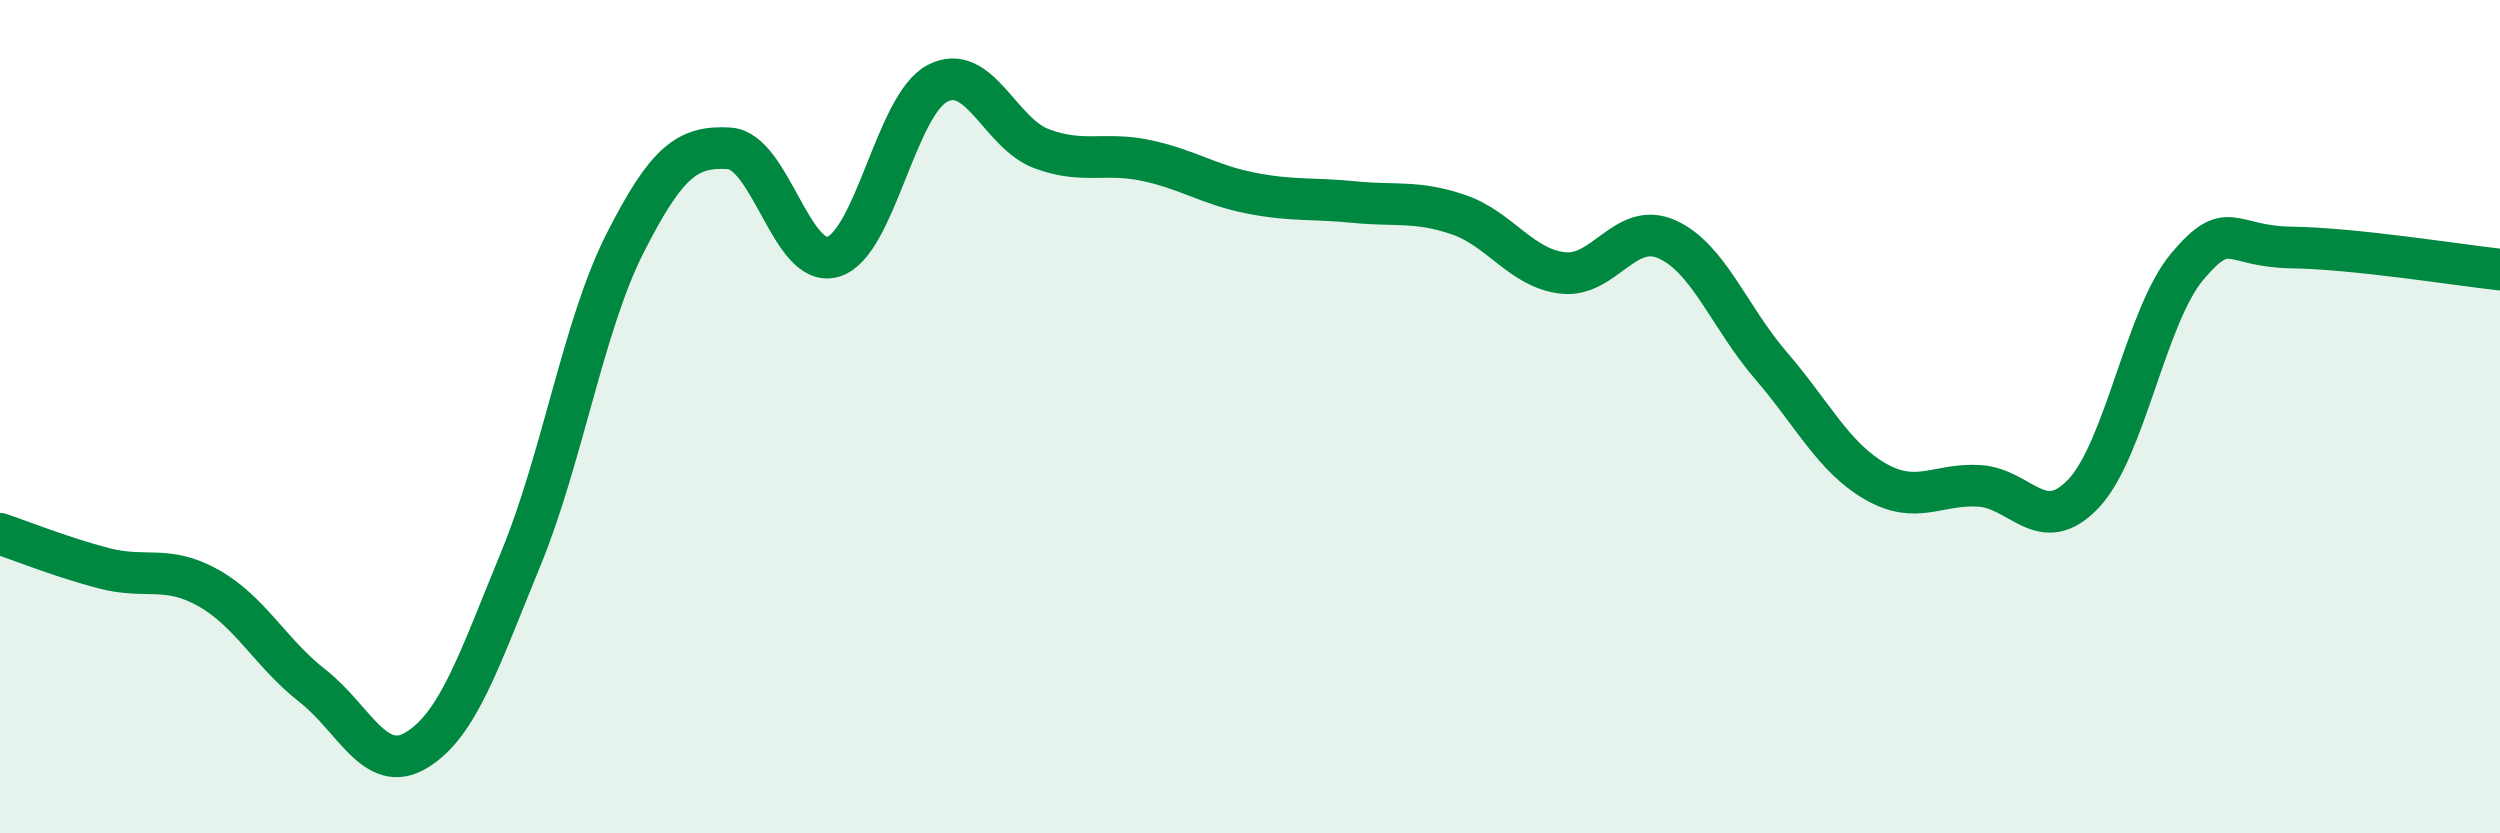
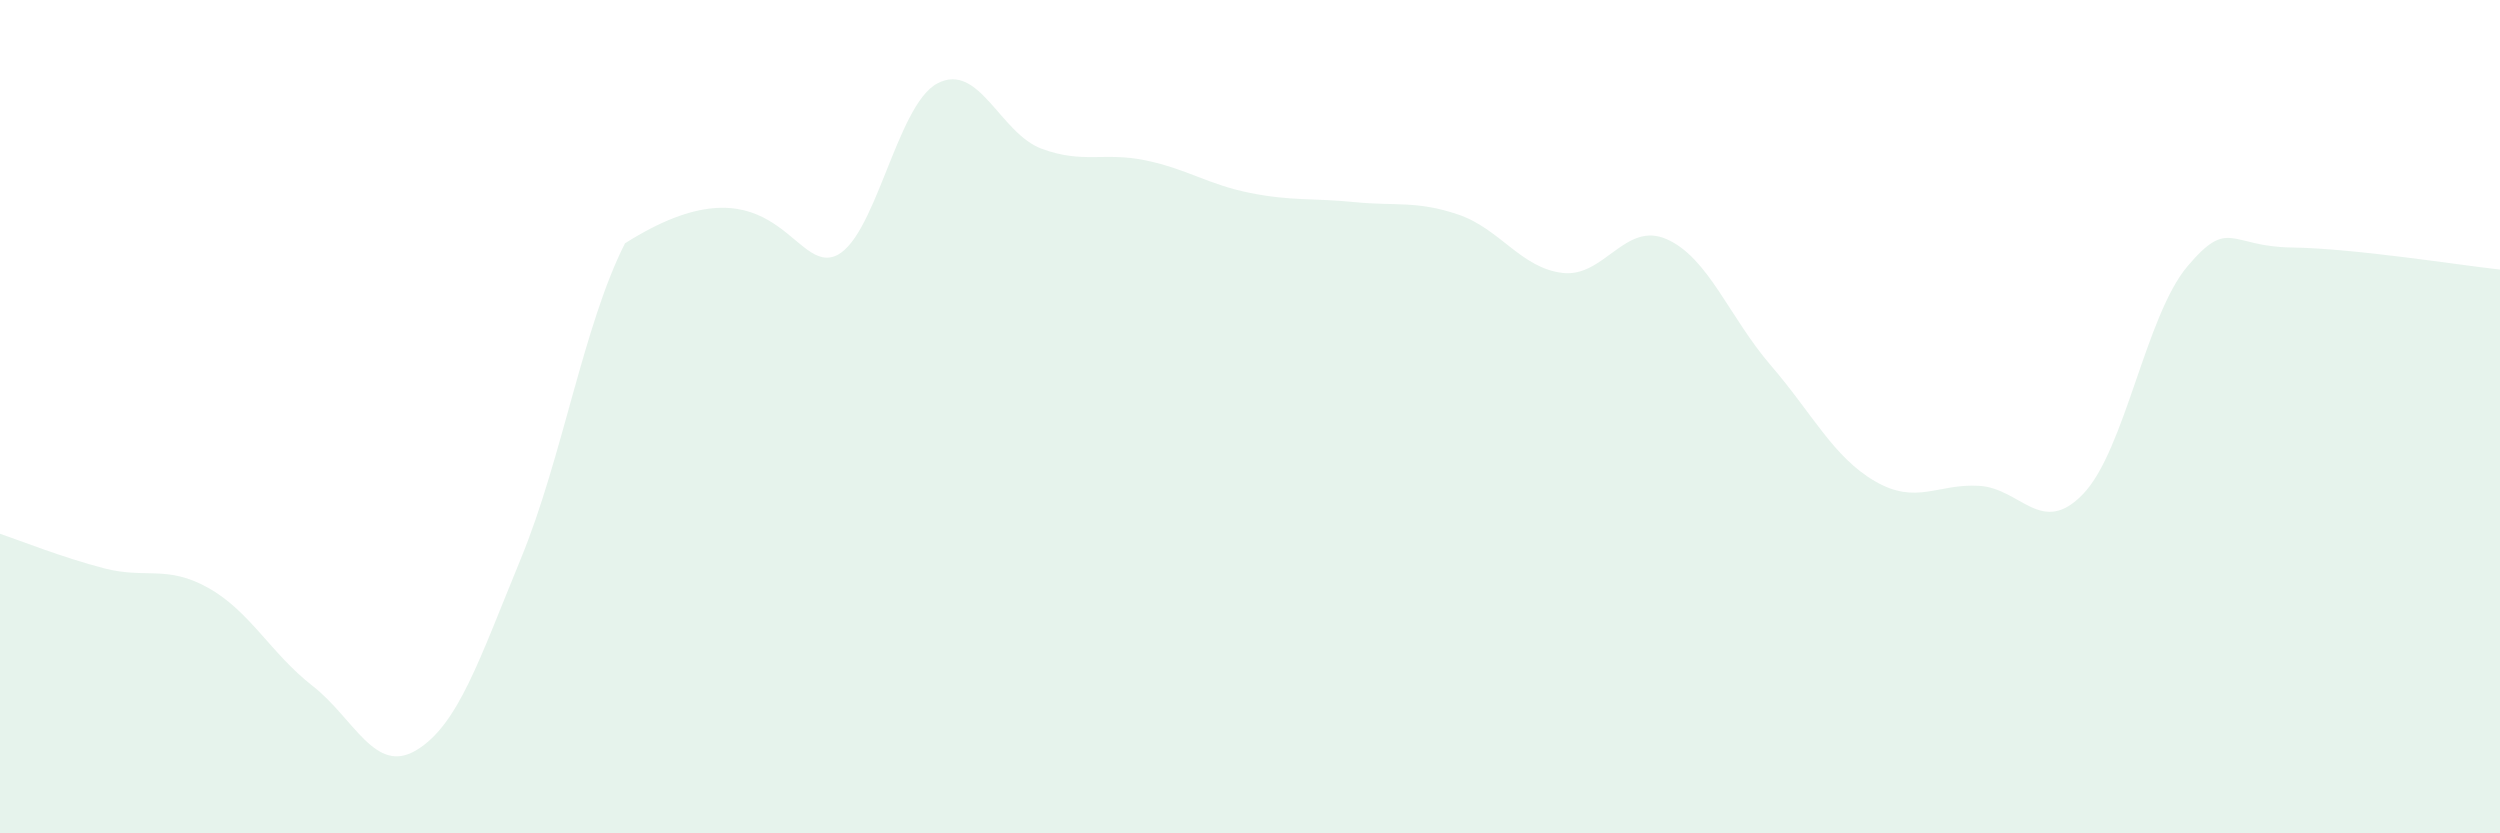
<svg xmlns="http://www.w3.org/2000/svg" width="60" height="20" viewBox="0 0 60 20">
-   <path d="M 0,12.81 C 0.5,12.98 1.5,13.38 2.5,13.64 C 3.5,13.9 4,13.55 5,14.11 C 6,14.67 6.5,15.68 7.5,16.46 C 8.5,17.24 9,18.61 10,18 C 11,17.39 11.5,15.84 12.5,13.41 C 13.5,10.98 14,7.81 15,5.84 C 16,3.87 16.5,3.5 17.5,3.56 C 18.5,3.62 19,6.47 20,6.16 C 21,5.85 21.5,2.52 22.5,2 C 23.5,1.48 24,3.2 25,3.57 C 26,3.94 26.5,3.64 27.5,3.85 C 28.5,4.06 29,4.43 30,4.63 C 31,4.83 31.5,4.75 32.5,4.85 C 33.5,4.95 34,4.81 35,5.15 C 36,5.49 36.5,6.43 37.5,6.55 C 38.5,6.67 39,5.3 40,5.74 C 41,6.18 41.5,7.61 42.5,8.77 C 43.5,9.93 44,10.97 45,11.55 C 46,12.13 46.5,11.6 47.5,11.66 C 48.5,11.72 49,12.9 50,11.85 C 51,10.8 51.5,7.57 52.5,6.39 C 53.5,5.21 53.5,5.92 55,5.94 C 56.5,5.96 59,6.36 60,6.47L60 20L0 20Z" fill="#008740" opacity="0.1" stroke-linecap="round" stroke-linejoin="round" />
-   <path d="M 0,12.81 C 0.5,12.98 1.5,13.38 2.5,13.64 C 3.5,13.9 4,13.55 5,14.11 C 6,14.67 6.5,15.68 7.5,16.46 C 8.5,17.24 9,18.61 10,18 C 11,17.39 11.5,15.84 12.5,13.41 C 13.5,10.98 14,7.81 15,5.84 C 16,3.87 16.5,3.5 17.5,3.56 C 18.5,3.62 19,6.47 20,6.16 C 21,5.85 21.5,2.52 22.5,2 C 23.5,1.48 24,3.2 25,3.57 C 26,3.94 26.5,3.64 27.5,3.85 C 28.5,4.06 29,4.43 30,4.63 C 31,4.83 31.5,4.75 32.5,4.85 C 33.5,4.95 34,4.81 35,5.15 C 36,5.49 36.5,6.43 37.5,6.55 C 38.5,6.67 39,5.3 40,5.74 C 41,6.18 41.5,7.61 42.5,8.77 C 43.5,9.93 44,10.97 45,11.55 C 46,12.13 46.5,11.6 47.5,11.66 C 48.5,11.72 49,12.9 50,11.85 C 51,10.8 51.5,7.57 52.5,6.39 C 53.5,5.21 53.5,5.92 55,5.94 C 56.5,5.96 59,6.36 60,6.47" stroke="#008740" stroke-width="1" fill="none" stroke-linecap="round" stroke-linejoin="round" />
+   <path d="M 0,12.81 C 0.5,12.98 1.5,13.38 2.5,13.64 C 3.5,13.9 4,13.55 5,14.11 C 6,14.67 6.5,15.68 7.5,16.46 C 8.5,17.24 9,18.61 10,18 C 11,17.39 11.5,15.84 12.5,13.41 C 13.5,10.98 14,7.81 15,5.84 C 18.5,3.62 19,6.47 20,6.16 C 21,5.85 21.5,2.52 22.5,2 C 23.5,1.48 24,3.2 25,3.57 C 26,3.94 26.5,3.64 27.5,3.85 C 28.5,4.06 29,4.43 30,4.63 C 31,4.83 31.5,4.75 32.5,4.85 C 33.5,4.95 34,4.81 35,5.15 C 36,5.49 36.5,6.43 37.5,6.55 C 38.5,6.67 39,5.3 40,5.74 C 41,6.18 41.5,7.61 42.5,8.77 C 43.5,9.93 44,10.97 45,11.55 C 46,12.13 46.5,11.6 47.5,11.66 C 48.5,11.72 49,12.9 50,11.85 C 51,10.8 51.5,7.57 52.5,6.39 C 53.5,5.21 53.5,5.92 55,5.94 C 56.5,5.96 59,6.36 60,6.47L60 20L0 20Z" fill="#008740" opacity="0.1" stroke-linecap="round" stroke-linejoin="round" />
</svg>